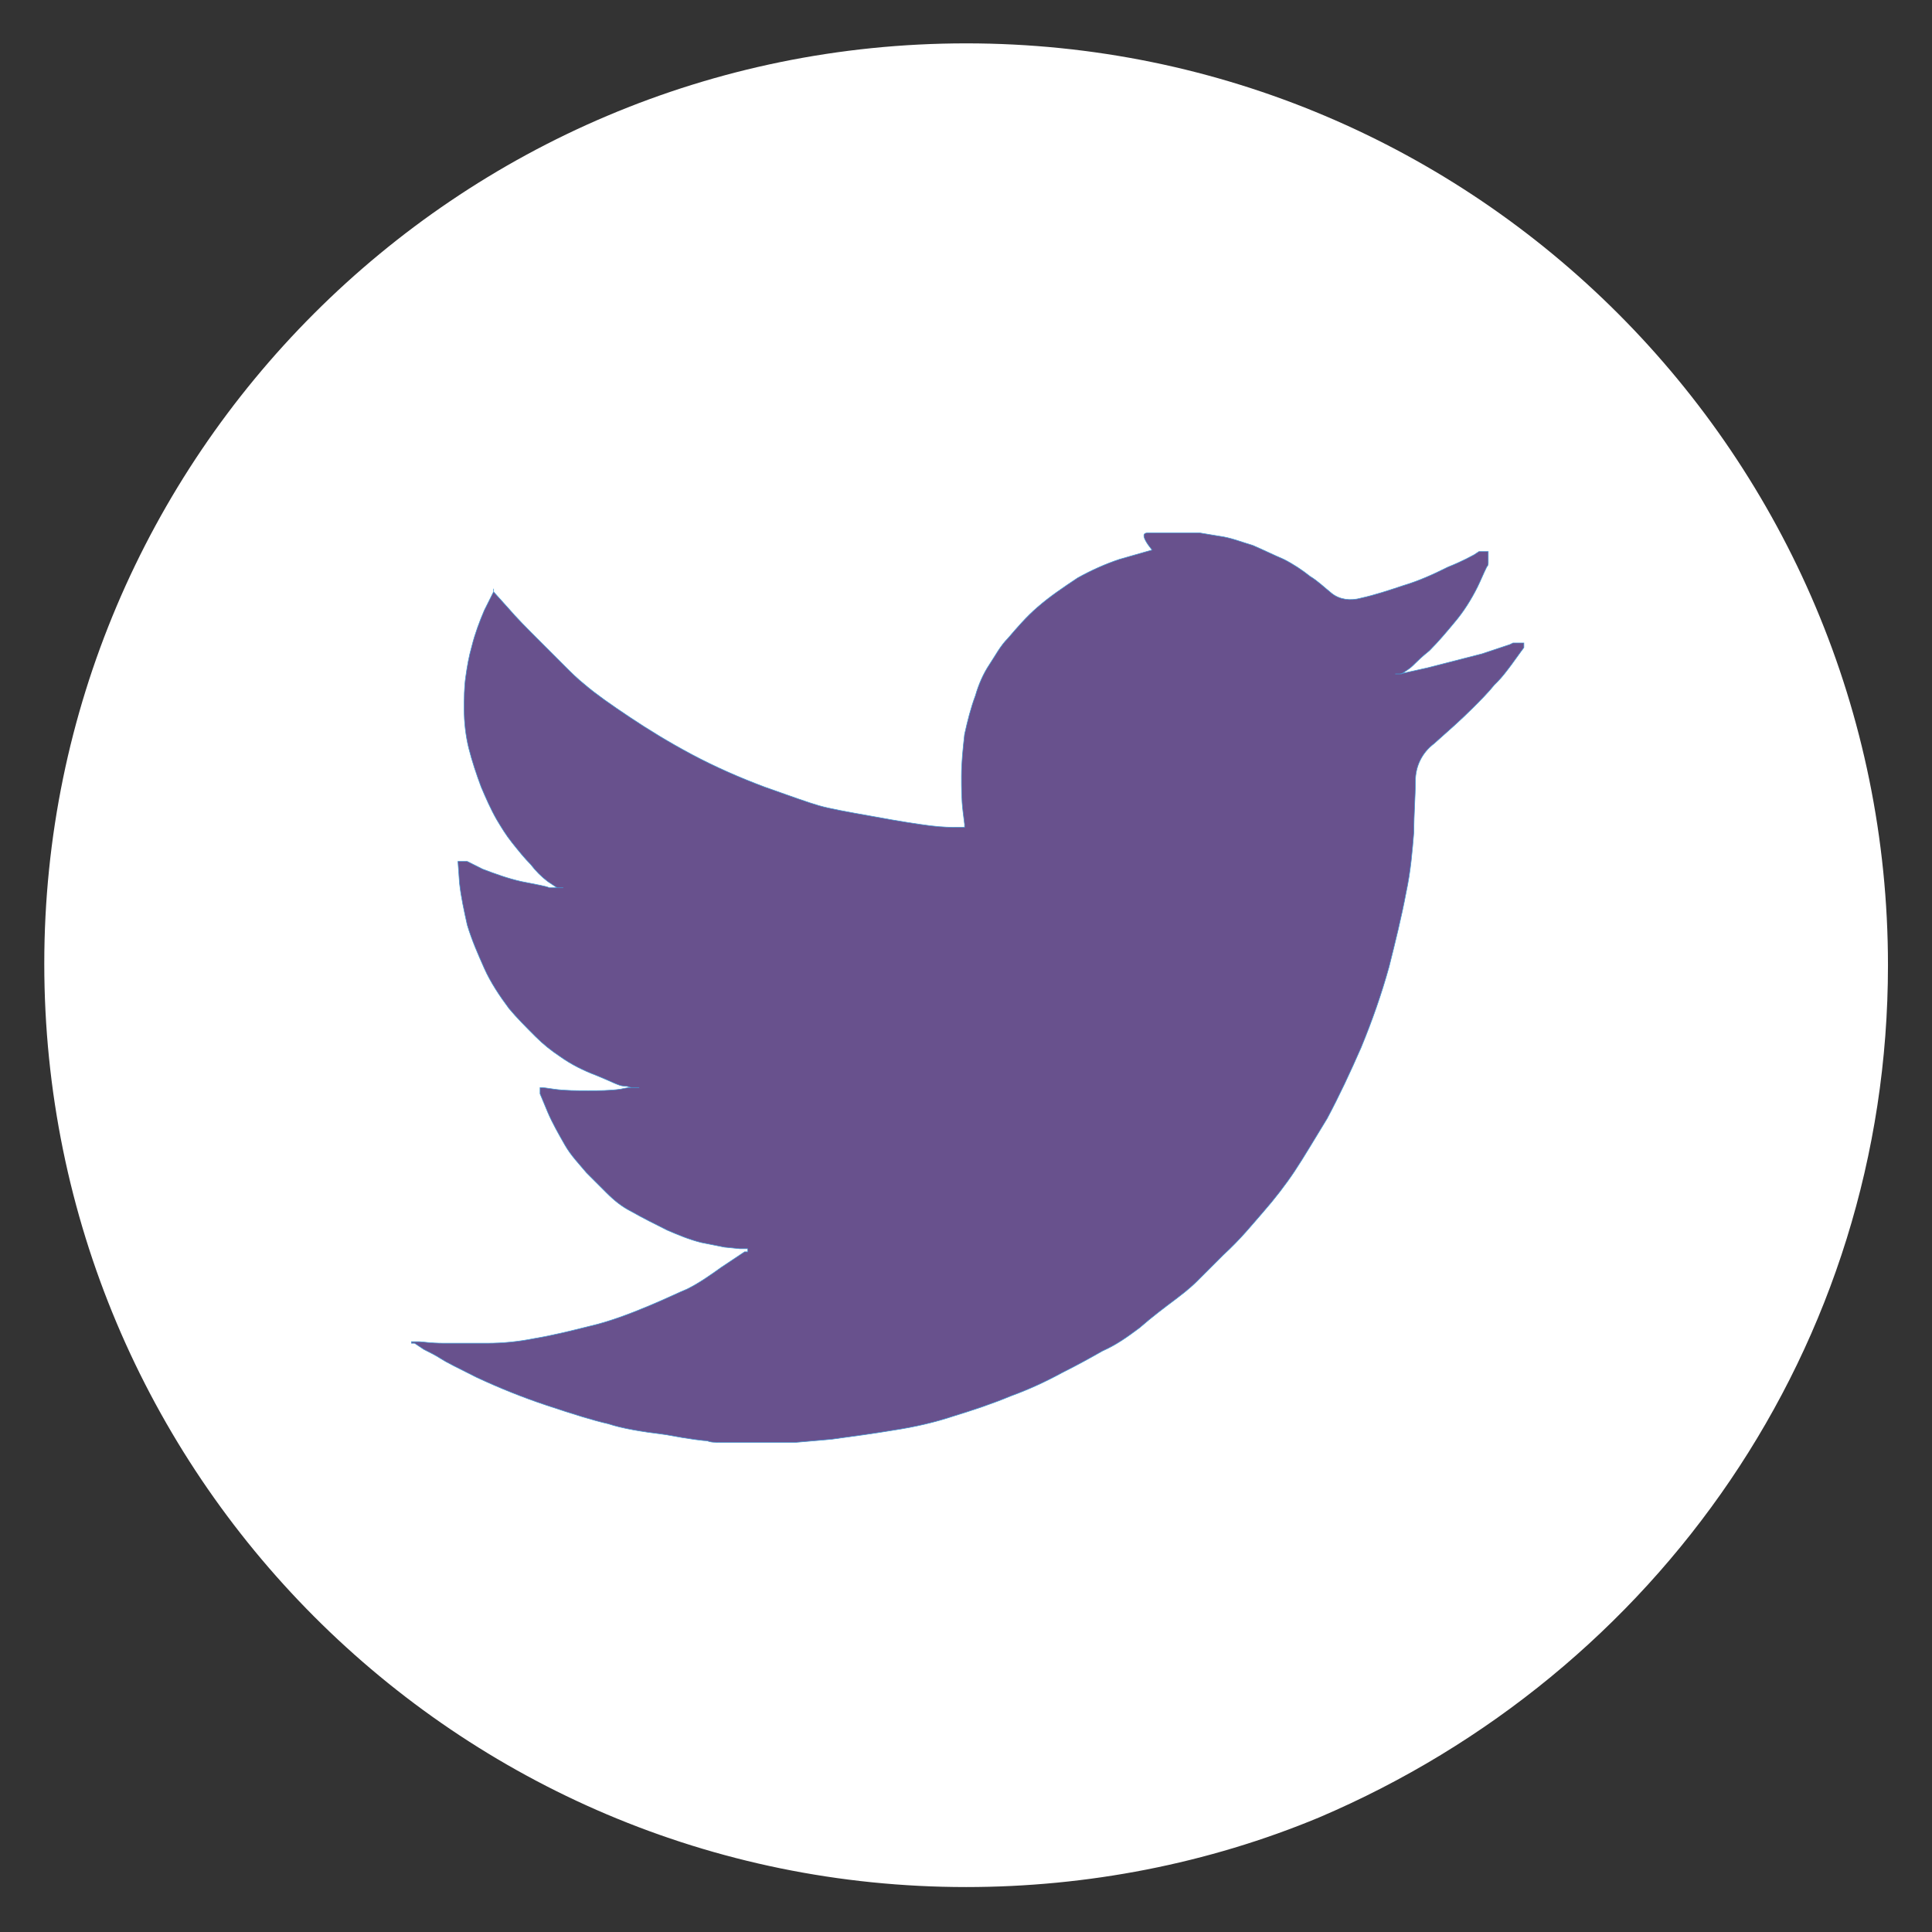
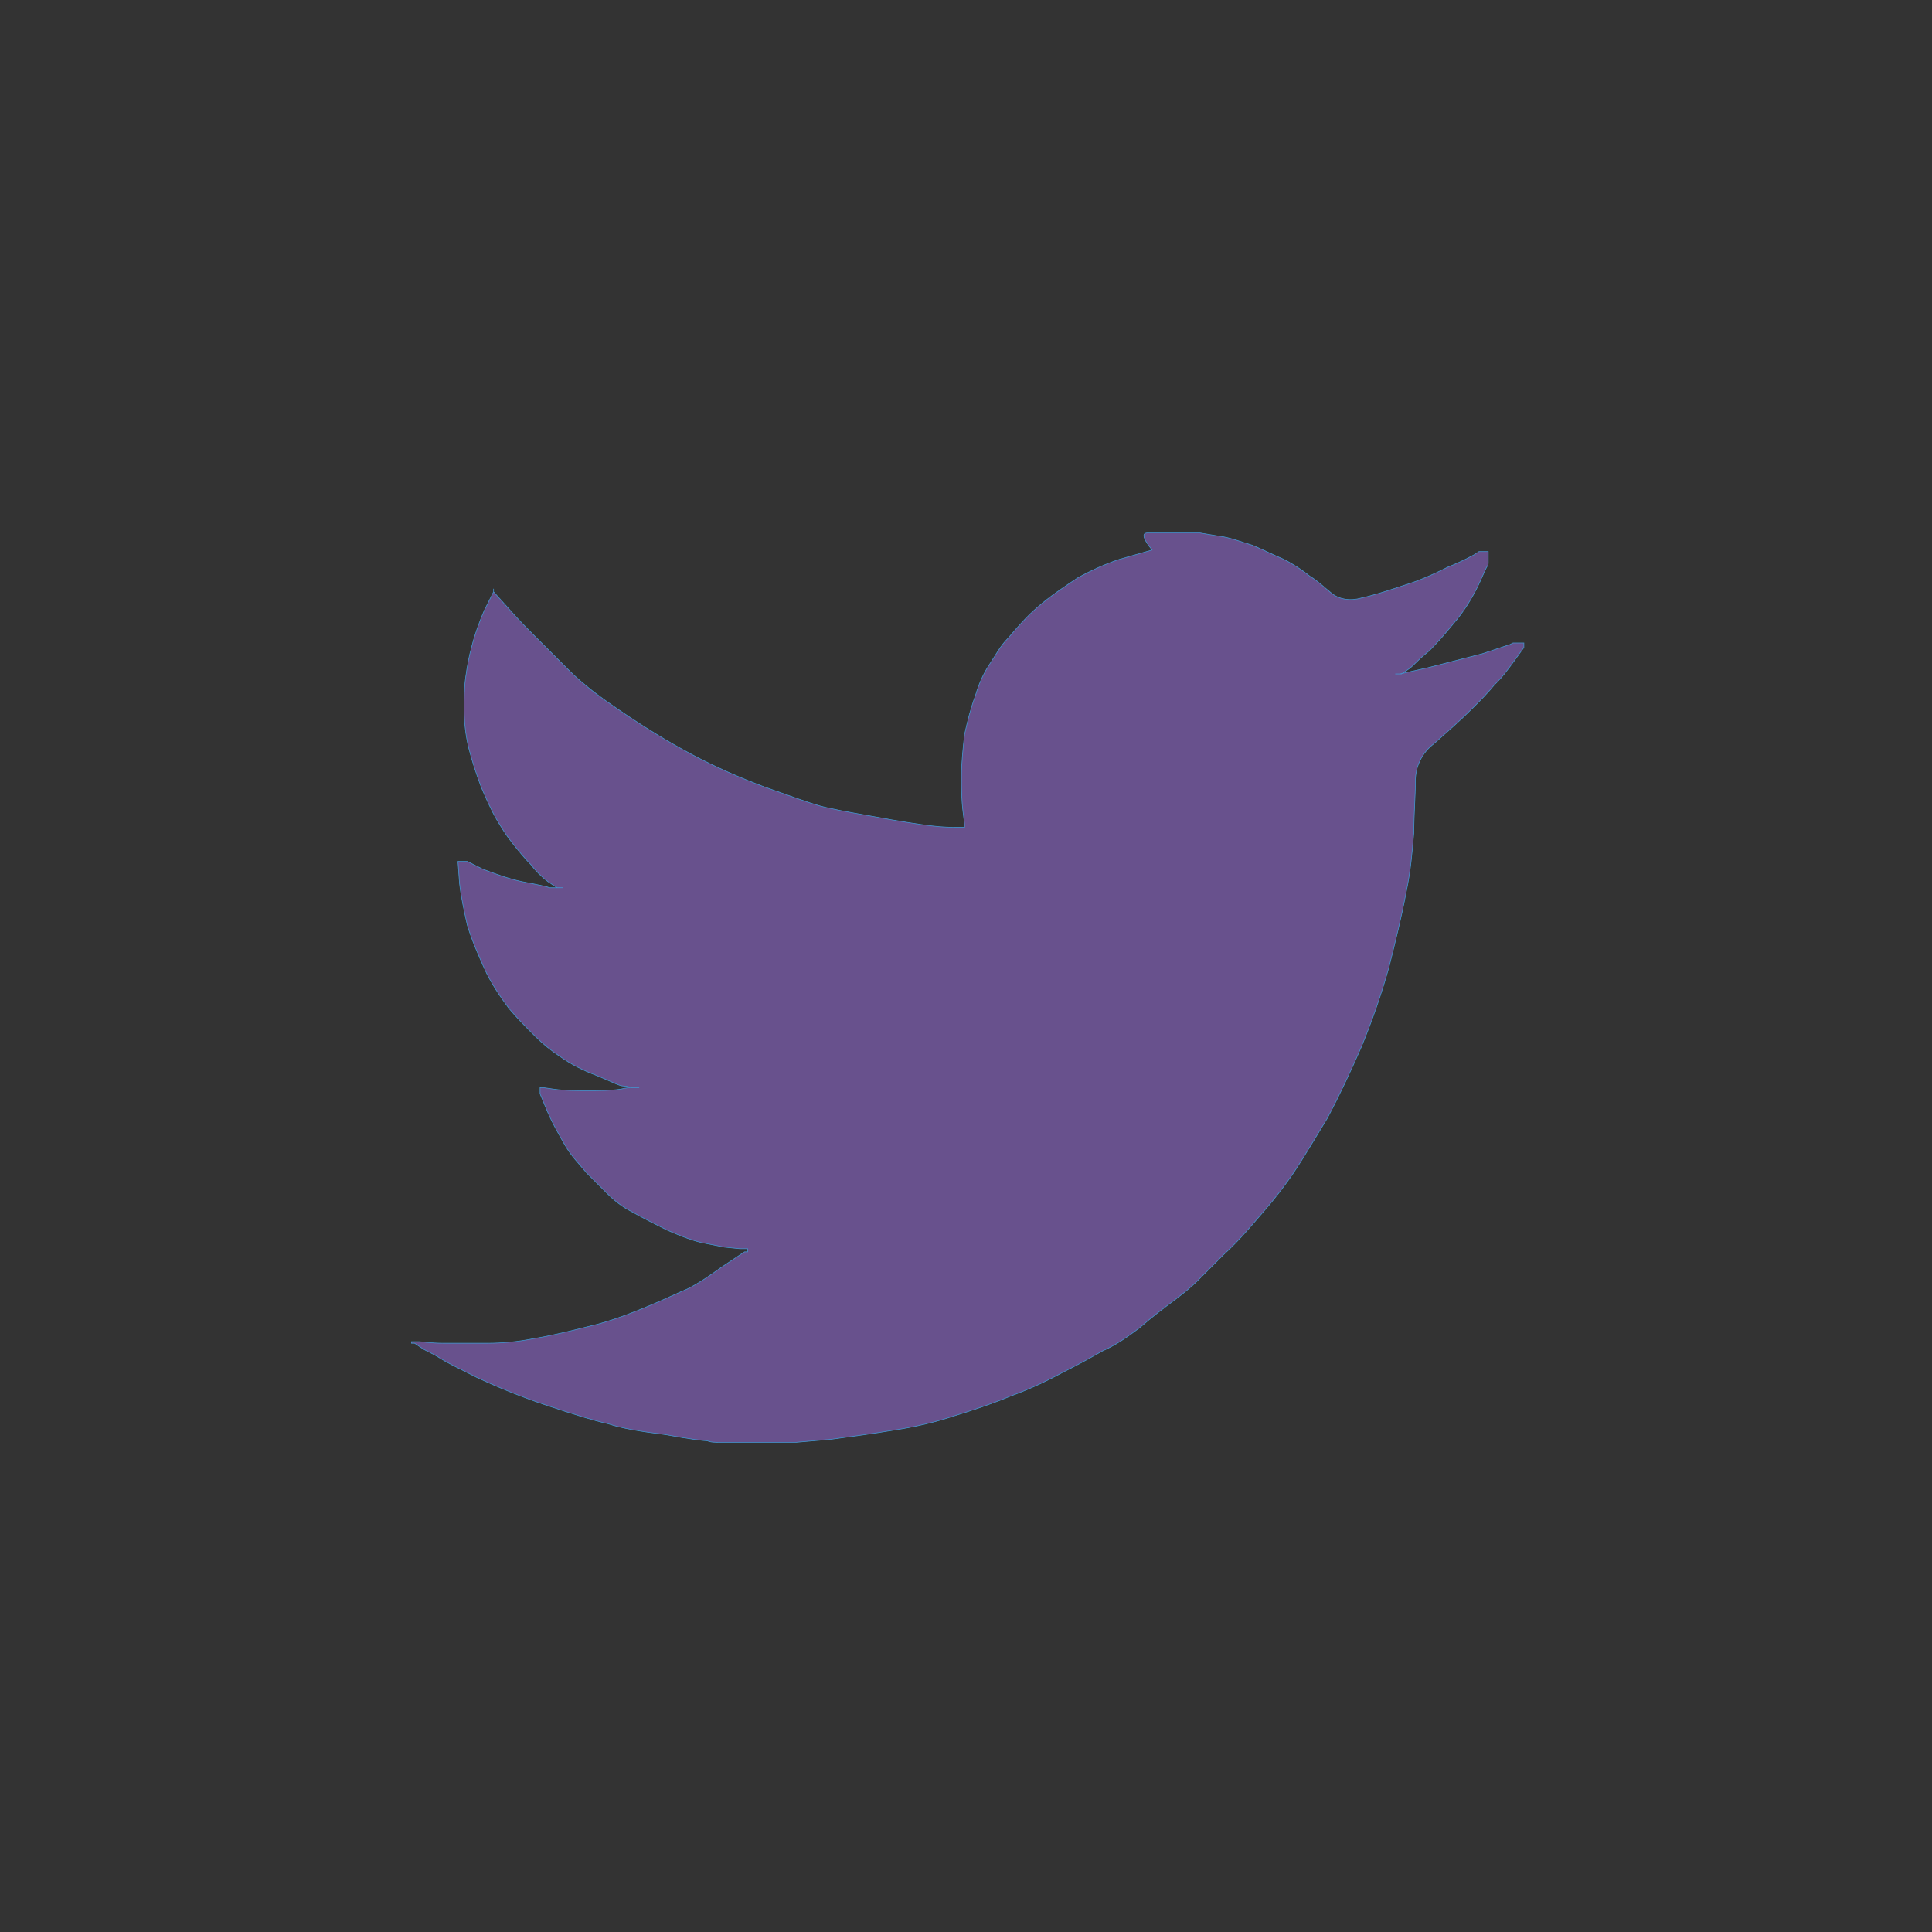
<svg xmlns="http://www.w3.org/2000/svg" version="1.1" id="Layer_1" x="0px" y="0px" viewBox="0 0 124.7 124.7" style="enable-background:new 0 0 124.7 124.7;" xml:space="preserve">
  <rect x="0" y="0" width="124.7" height="124.7" fill="#333333" stroke="none" />
  <style type="text/css">
	.st0{fill:#FFFFFF;}
	.st1{fill:#68518D;stroke:#4299D5;stroke-width:3.816134e-02;}
</style>
  <g id="Group_168" transform="translate(-700.142 -3632.401)">
-     <path id="Path_42" class="st0" d="M762.5,3635.2c32.9,0,59.5,26.7,59.5,59.5c0,24.6-14.9,45.7-36.7,55c-7.2,3-15,4.5-22.8,4.5   c-32.9,0-59.5-26.7-59.5-59.6C703,3661.9,729.6,3635.2,762.5,3635.2z" />
    <path id="Path_47" class="st1" d="M774.2,3666.8L774.2,3666.8l3.4,0l1.2,0.2c0.8,0.1,1.5,0.4,2.2,0.6c0.7,0.3,1.3,0.6,2,0.9   c0.6,0.3,1.2,0.7,1.7,1.1c0.5,0.3,0.9,0.7,1.4,1.1c0.5,0.4,1.2,0.5,1.9,0.3c0.9-0.2,1.8-0.5,2.7-0.8c1-0.3,1.9-0.7,2.9-1.2   c1-0.4,1.5-0.7,1.7-0.8l0.3-0.2l0,0l0.1,0l0.1,0l0.1,0l0.1,0l0,0l0,0l0,0l0,0l0.1,0l0.1,0l0,0.1l0,0.1l0,0.1l0,0.1l0,0.1l0,0.1   l0,0.1c0,0.1,0,0.2-0.1,0.3c-0.2,0.4-0.4,0.9-0.6,1.3c-0.4,0.8-0.9,1.6-1.5,2.3c-0.5,0.6-1,1.2-1.6,1.8c-0.5,0.4-0.8,0.7-0.9,0.8   c-0.2,0.2-0.3,0.3-0.6,0.5l-0.3,0.2l-0.1,0l-0.1,0l0,0l0,0l0,0l0,0l-0.1,0l-0.1,0l0,0l0,0l0,0l0,0l0,0l0,0l0,0l0,0h0.3l1.8-0.4   c1.2-0.3,2.3-0.6,3.5-0.9l1.8-0.6l0.2-0.1l0.1,0l0.1,0l0.1,0l0.1,0l0.1,0l0.1,0l0.1,0v0.1l0,0l0,0l0,0l0,0l0,0l0,0l0,0l0,0l0,0l0,0   l0,0l0,0l0,0.1l0,0.1l0,0c0,0-0.3,0.4-0.8,1.1c-0.3,0.4-0.6,0.8-0.9,1.1c0,0-0.1,0.1-0.2,0.2c-0.4,0.5-0.9,1-1.4,1.5   c-0.8,0.8-1.6,1.5-2.5,2.3c-0.8,0.6-1.2,1.5-1.2,2.4c0,1-0.1,2.1-0.1,3.3c-0.1,1.2-0.2,2.5-0.5,3.9c-0.3,1.6-0.7,3.2-1.1,4.8   c-0.5,1.8-1.1,3.5-1.8,5.2c-0.7,1.6-1.4,3.1-2.2,4.6c-0.8,1.3-1.5,2.5-2.1,3.4s-1.3,1.8-2,2.6c-0.7,0.8-1.5,1.8-2.6,2.8   c-1,1-1.6,1.6-1.7,1.7c-0.1,0.1-0.5,0.5-1.3,1.1c-0.8,0.6-1.6,1.2-2.4,1.9c-0.8,0.6-1.5,1.1-2.4,1.5c-0.7,0.4-1.6,0.9-2.6,1.4   c-1.1,0.6-2.2,1.1-3.3,1.5c-1.2,0.5-2.4,0.9-3.7,1.3c-1.2,0.4-2.5,0.7-3.8,0.9c-1.2,0.2-2.6,0.4-4.1,0.6l-2.3,0.2v0h-4.2v0l-0.6,0   c-0.4,0-0.7,0-0.9-0.1c-0.2,0-1.1-0.1-2.7-0.4c-1.6-0.2-2.8-0.4-3.7-0.7c-0.9-0.2-2.2-0.6-4-1.2c-1.5-0.5-3-1.1-4.5-1.8   c-1.2-0.6-2-1-2.3-1.2c-0.3-0.2-0.7-0.4-1.1-0.6l-0.6-0.4l0,0l0,0l0,0l0,0l-0.1,0l-0.1,0l0,0l0,0l0,0l0,0l0,0l0,0h0v-0.1l0.1,0   l0.1,0l0.3,0c0.2,0,0.7,0.1,1.6,0.1c0.9,0,1.8,0,2.8,0c1,0,2-0.1,3-0.3c1.2-0.2,2.4-0.5,3.6-0.8c1.3-0.3,2.6-0.8,3.8-1.3   c1.2-0.5,2-0.9,2.5-1.1c0.8-0.4,1.5-0.9,2.2-1.4l1.5-1l0,0l0,0l0,0l0,0l0,0l0,0l0,0l0,0l0.1,0l0.1,0l0-0.1l0-0.1l0,0l0,0l-0.5,0   l-1-0.1c-0.5-0.1-1-0.2-1.5-0.3c-0.8-0.2-1.5-0.5-2.2-0.8c-0.8-0.4-1.6-0.8-2.3-1.2c-0.6-0.3-1.1-0.7-1.6-1.2   c-0.3-0.3-0.8-0.8-1.3-1.3c-0.5-0.6-1-1.1-1.4-1.8c-0.4-0.7-0.8-1.4-1.1-2.1l-0.5-1.2l0-0.1l0-0.1l0-0.1l0-0.1l0.1,0l0.1,0l0.7,0.1   c0.7,0.1,1.5,0.1,2.2,0.1c0.7,0,1.4,0,2.1-0.1c0.4-0.1,0.6-0.1,0.7-0.1l0.1,0l0.2,0l0.2,0l0,0l0,0l0,0l0,0l-0.1,0l-0.1,0l-0.1,0   l-0.1,0l-0.1,0c-0.1,0-0.2-0.1-0.5-0.1s-0.8-0.3-1.8-0.7c-0.8-0.3-1.6-0.7-2.3-1.2c-0.6-0.4-1.1-0.8-1.6-1.3   c-0.6-0.6-1.2-1.2-1.7-1.8c-0.6-0.8-1.2-1.7-1.6-2.6c-0.4-0.9-0.8-1.8-1.1-2.8c-0.2-0.9-0.4-1.8-0.5-2.7l-0.1-1.4l0.1,0l0.1,0   l0.1,0l0.1,0l0.1,0l0.1,0l1,0.5c0.8,0.3,1.6,0.6,2.5,0.8c1,0.2,1.6,0.3,1.8,0.4l0.3,0h0.6l0,0l0,0l0,0l0,0l0,0l0,0l0,0l0,0l-0.1,0   l-0.1,0l0,0l0,0l0,0l0,0l-0.1,0l-0.1,0l0,0l-0.6-0.4c-0.4-0.3-0.8-0.7-1.1-1.1c-0.4-0.4-0.8-0.9-1.2-1.4c-0.4-0.5-0.7-1-1-1.5   c-0.4-0.7-0.7-1.4-1-2.1c-0.3-0.8-0.6-1.7-0.8-2.5c-0.2-0.8-0.3-1.7-0.3-2.5c0-0.7,0-1.4,0.1-2.1c0.1-0.7,0.2-1.3,0.4-2   c0.2-0.8,0.5-1.6,0.8-2.3l0.6-1.2l0-0.1l0-0.1l0,0l0,0l0,0l0,0l0,0l0,0l0,0l0,0l0,0l0,0l0,0l0,0l0,0.1l0,0.1l0,0l0,0l0.9,1   c0.6,0.7,1.3,1.4,2.1,2.2c0.4,0.4,0.9,0.9,1.3,1.3c0.1,0.1,0.2,0.2,0.3,0.3c0.4,0.4,0.8,0.8,1.3,1.2c0.7,0.6,1.7,1.3,2.9,2.1   c1.2,0.8,2.5,1.6,4,2.4c1.5,0.8,3.1,1.5,4.7,2.1c1.7,0.6,2.8,1,3.5,1.2c0.7,0.2,1.8,0.4,3.5,0.7c1.6,0.3,2.9,0.5,3.7,0.6   c0.8,0.1,1.4,0.1,1.7,0.1l0.5,0l0-0.1l0-0.1l-0.1-0.8c-0.1-0.8-0.1-1.5-0.1-2.3c0-0.9,0.1-1.8,0.2-2.7c0.2-0.9,0.4-1.7,0.7-2.5   c0.2-0.7,0.5-1.4,0.9-2c0.4-0.6,0.7-1.2,1.2-1.7c0.6-0.7,1.2-1.4,1.9-2c0.8-0.7,1.7-1.3,2.6-1.9c0.9-0.5,1.8-0.9,2.7-1.2   c0.7-0.2,1.4-0.4,2.1-0.6C773.7,3666.9,774,3666.8,774.2,3666.8z" />
  </g>
</svg>